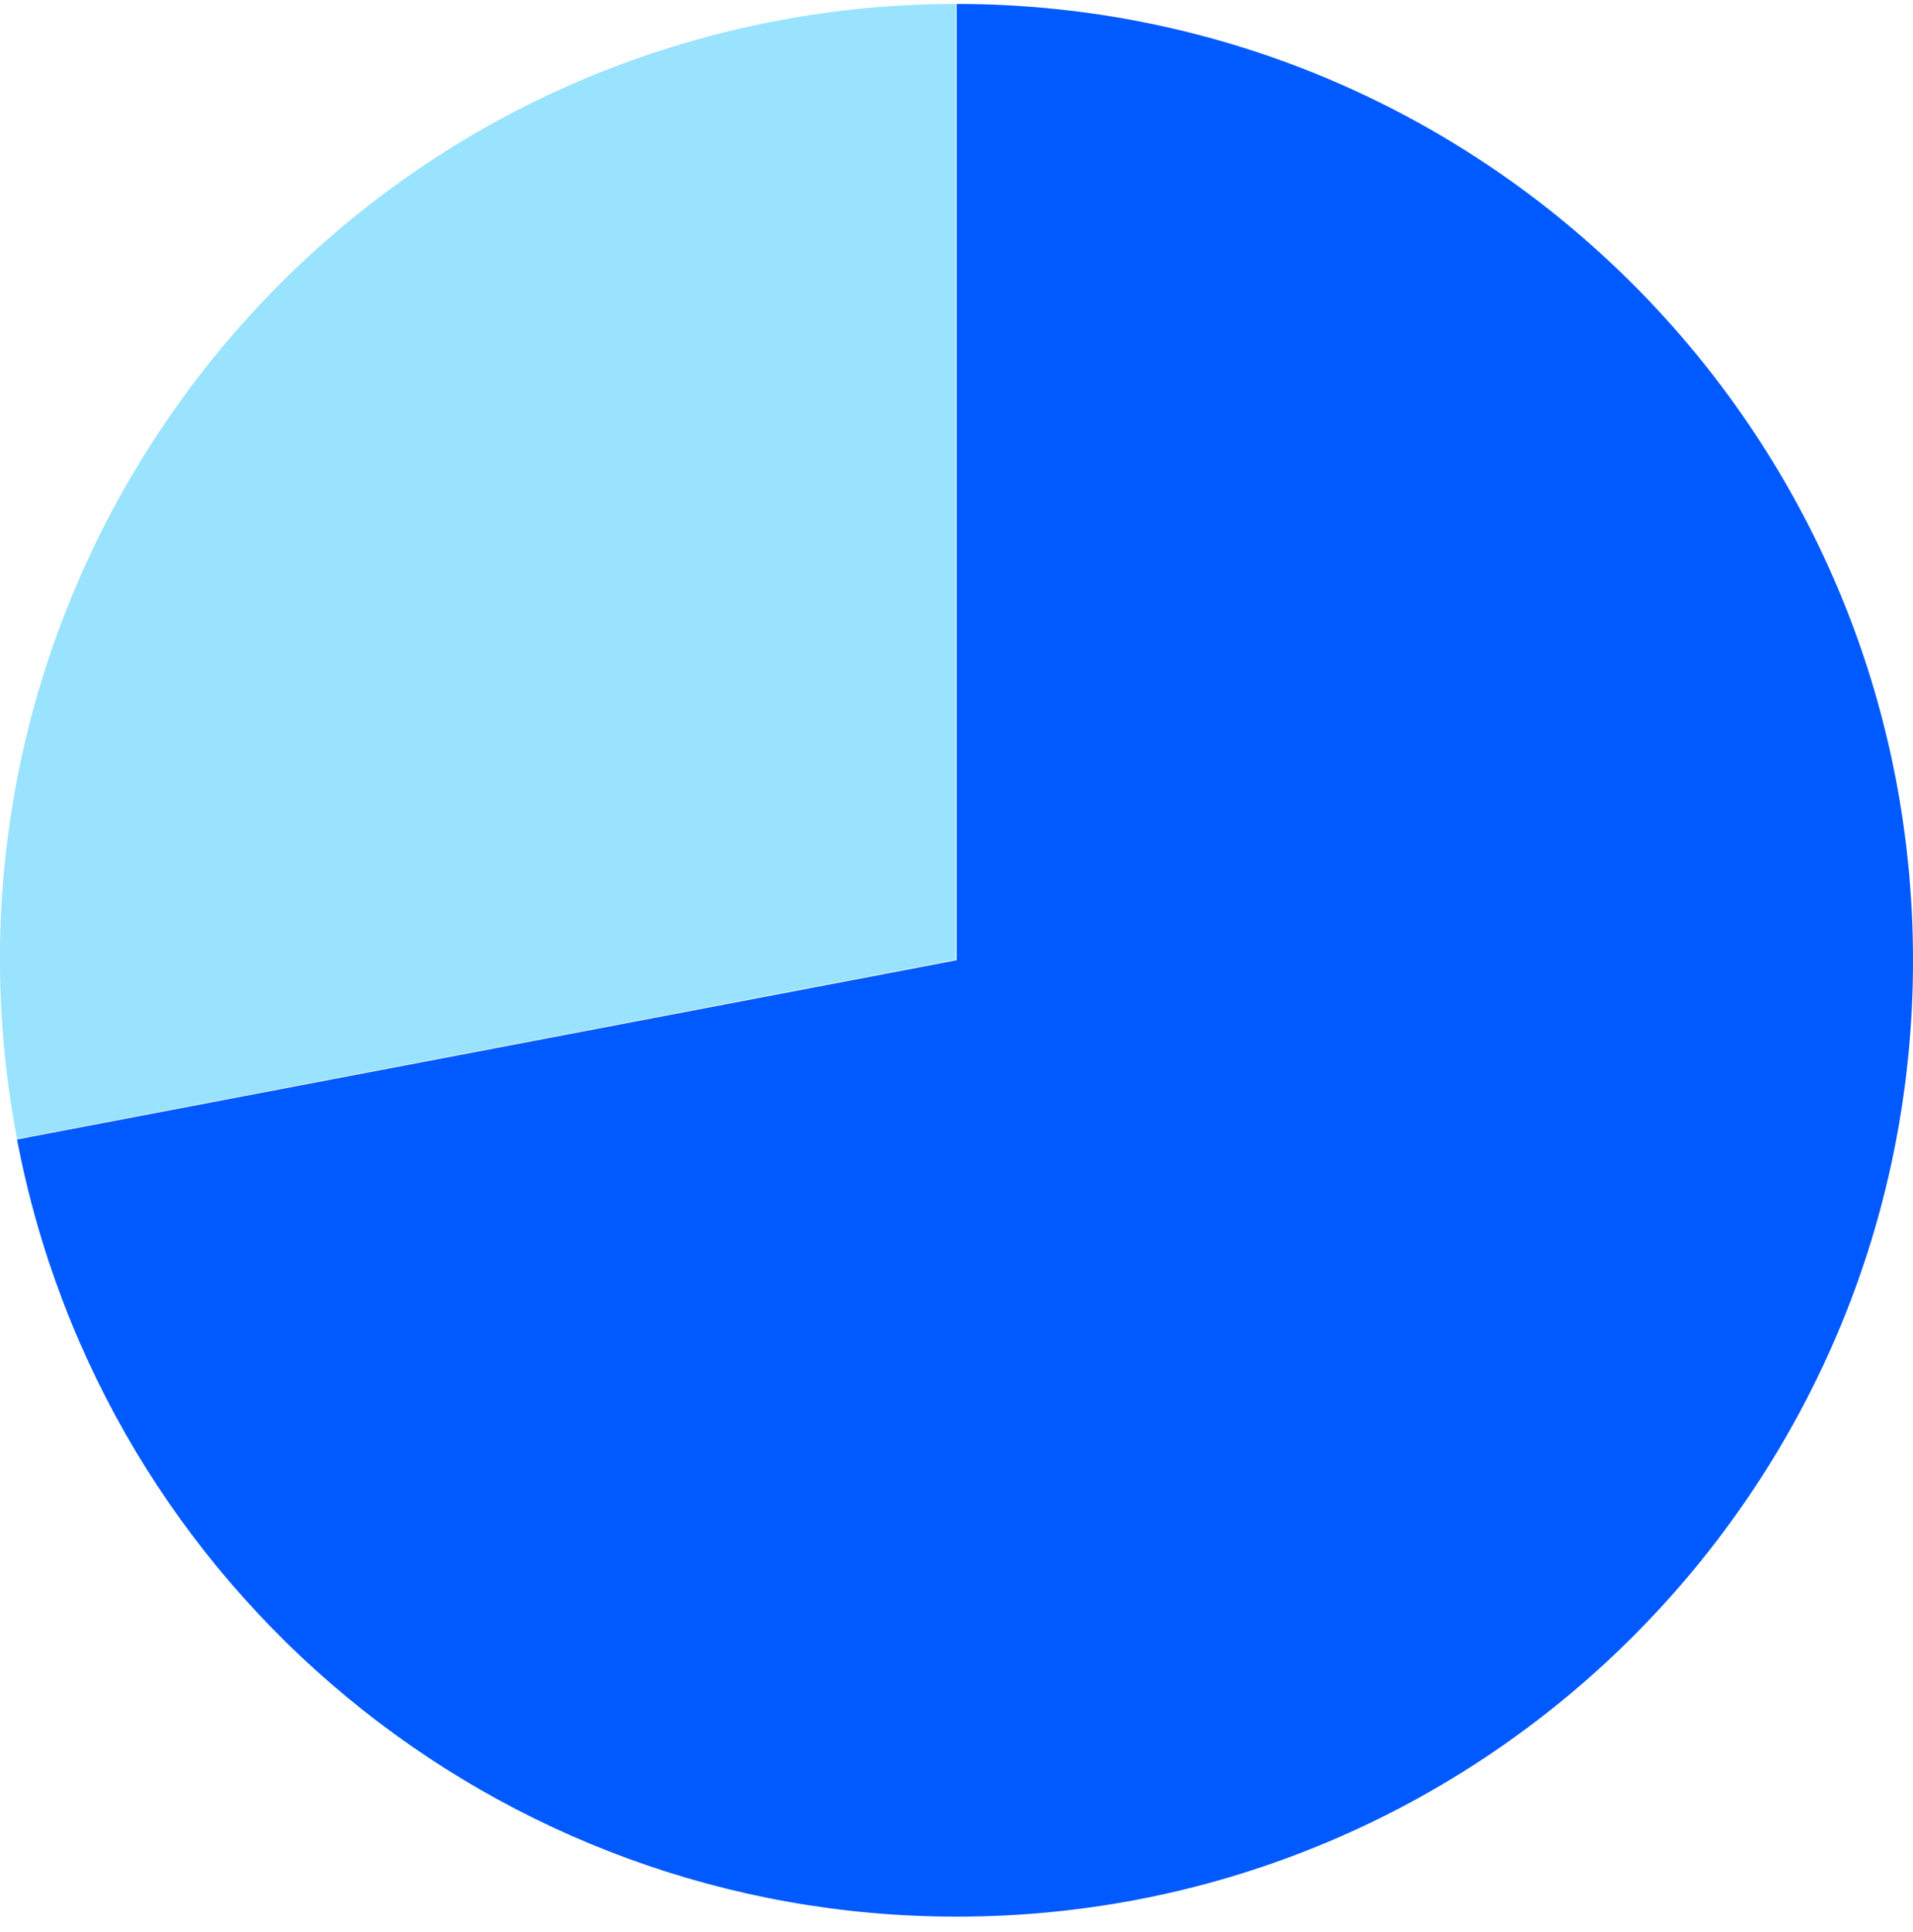
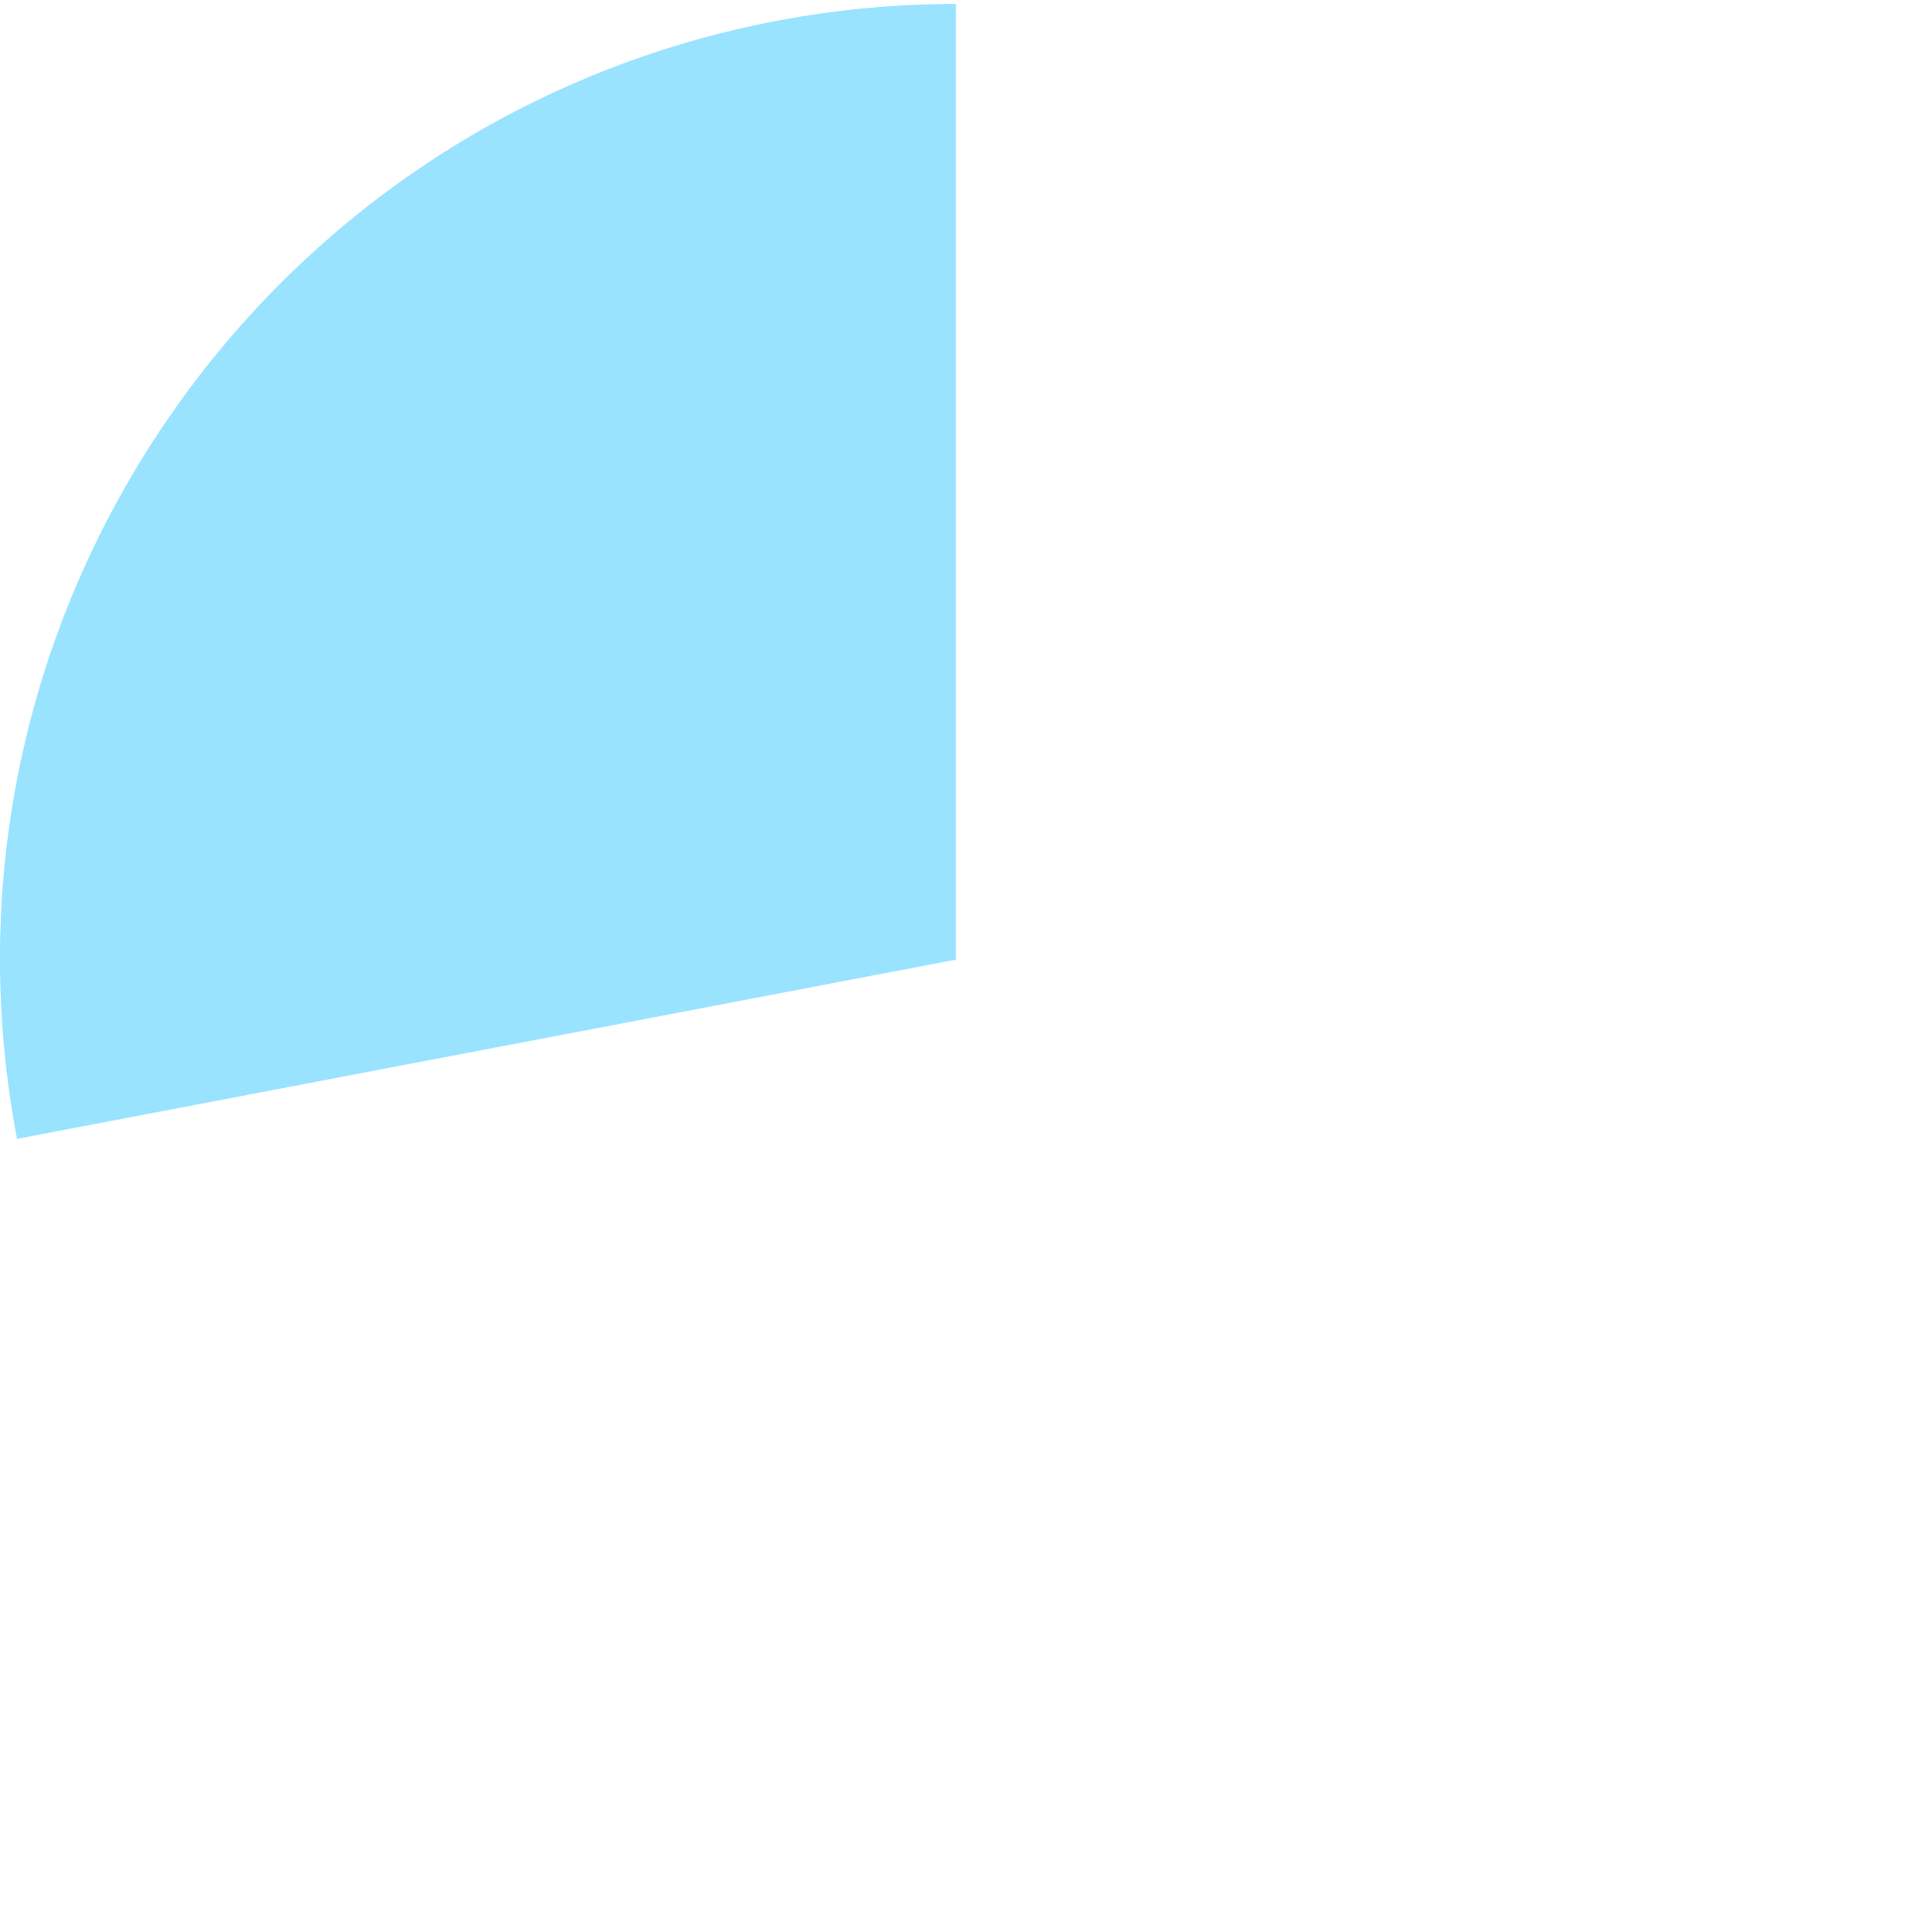
<svg xmlns="http://www.w3.org/2000/svg" viewBox="0 0 100 101" fill="none">
  <g clip-path="url(#clip0_67_6759)">
-     <path fill-rule="evenodd" clip-rule="evenodd" d="M50 0.207C77.61 0.207 100 22.597 100 50.207C100 77.817 77.61 100.207 50 100.197C26 100.197 5.39 83.137 0.89 59.567L50.01 50.197V0.207H50Z" fill="#005AFF" />
    <path fill-rule="evenodd" clip-rule="evenodd" d="M0.89 59.537C-4.28 32.427 13.51 6.257 40.61 1.087C43.7 0.497 46.83 0.207 49.97 0.207V50.167L0.89 59.537Z" fill="#99E3FF" />
  </g>
  <defs>
    <clipPath id="clip0_67_6759">
      <rect width="100" height="100" fill="white" transform="translate(0 0.207)" />
    </clipPath>
  </defs>
</svg>